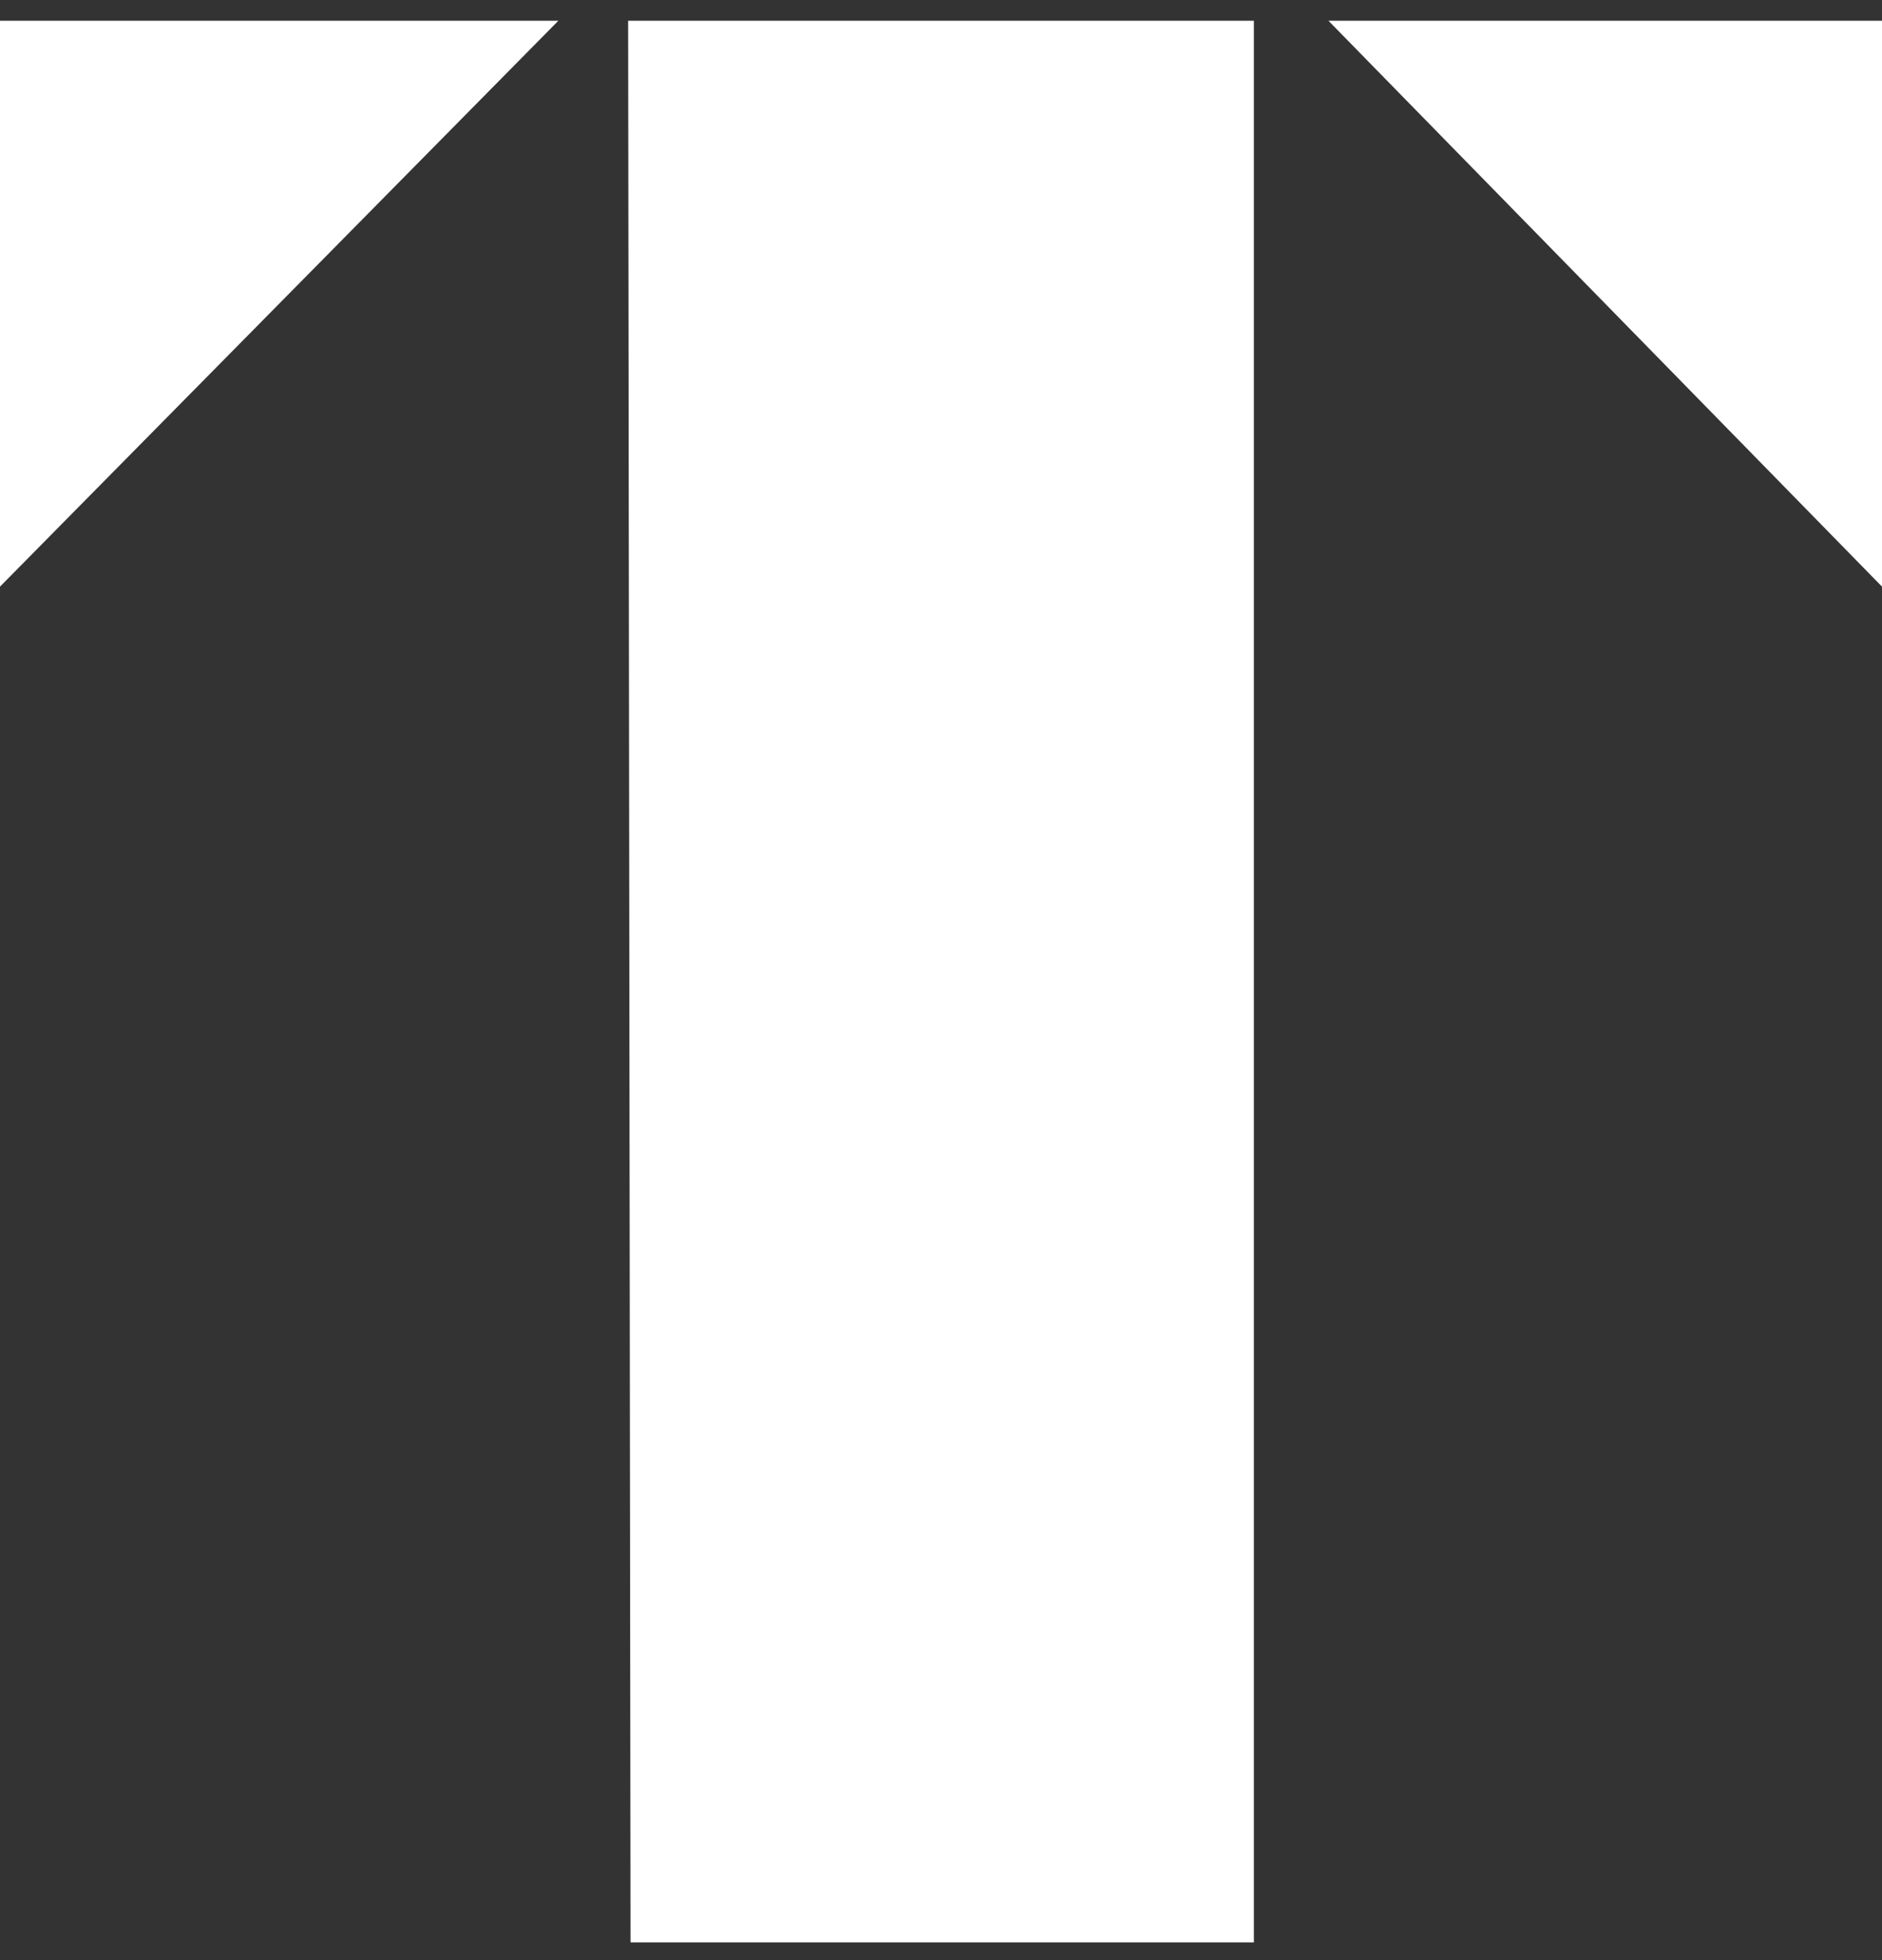
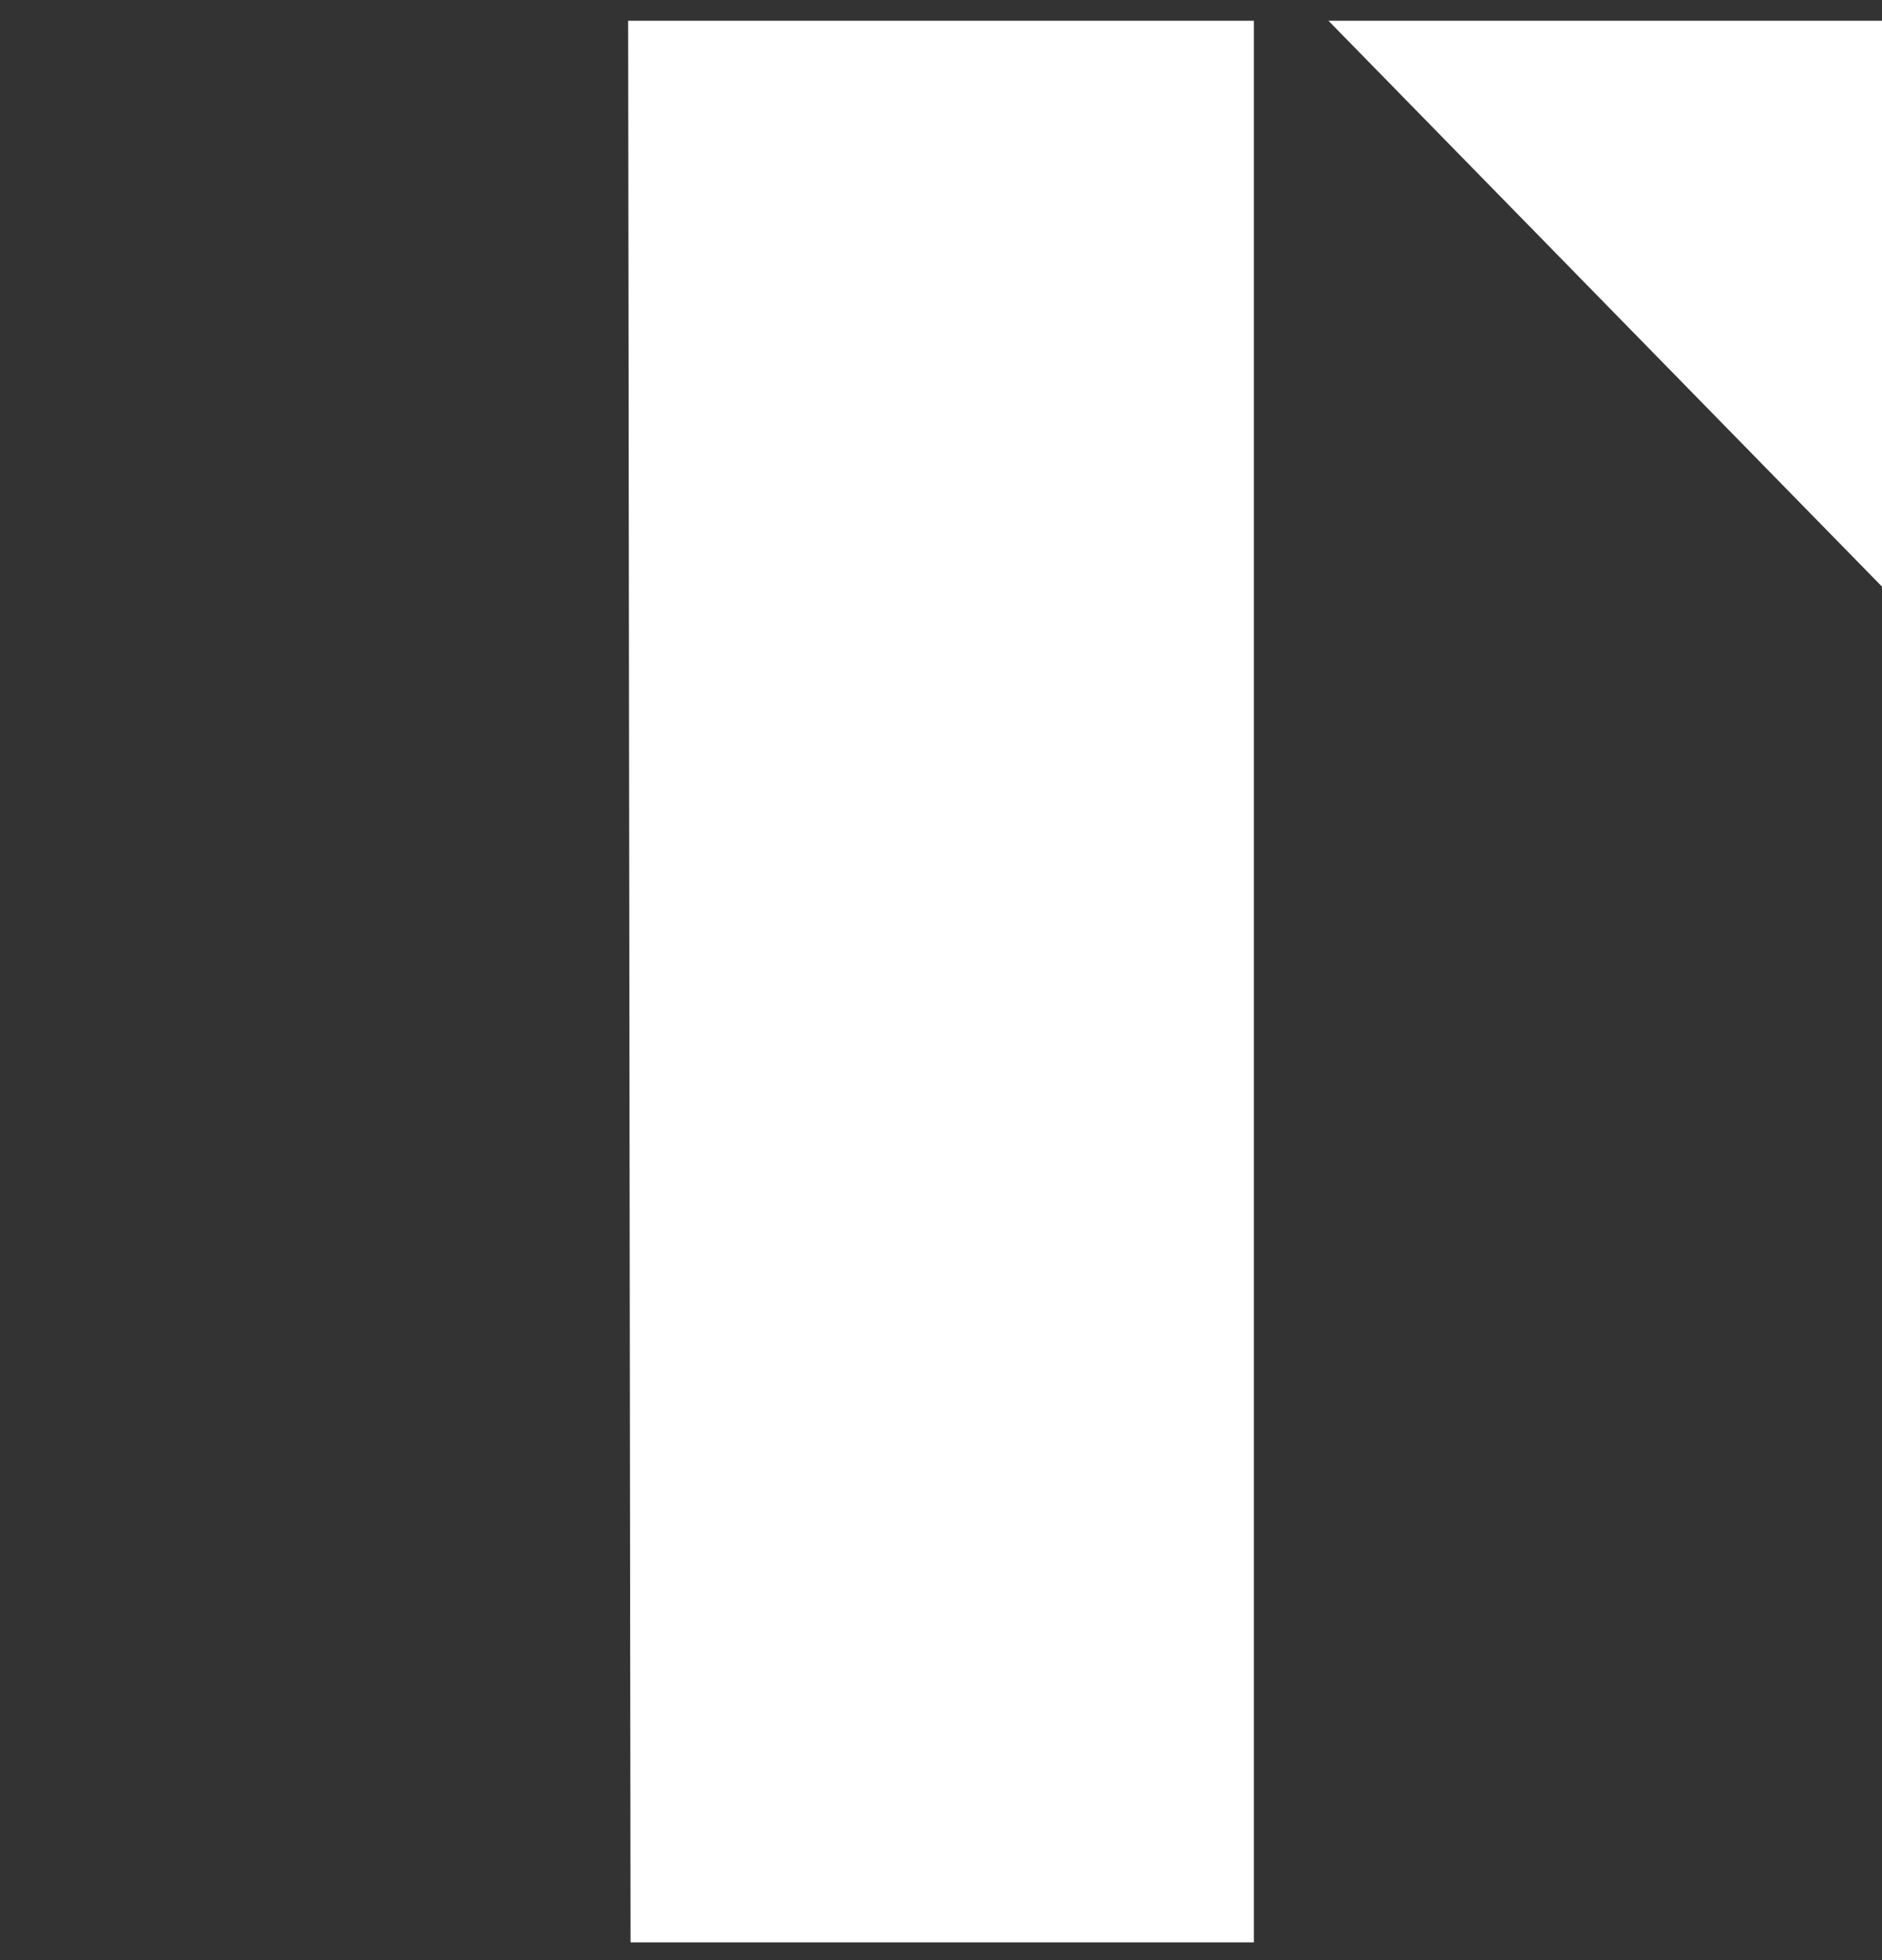
<svg xmlns="http://www.w3.org/2000/svg" width="49" height="51" viewBox="0 0 49 51" fill="none">
  <rect x="0" y="0" width="49" height="51" fill="#333333" stroke="none" />
-   <path d="M0 0.54V15.264L14.537 0.54H0Z" fill="white" />
-   <path d="M32.646 0.54H16.354L16.417 50.54H32.646V0.54Z" fill="white" />
+   <path d="M32.646 0.54H16.354L16.417 50.54H32.646Z" fill="white" />
  <path d="M49 0.54H34.588L49 15.264V0.54Z" fill="white" />
</svg>